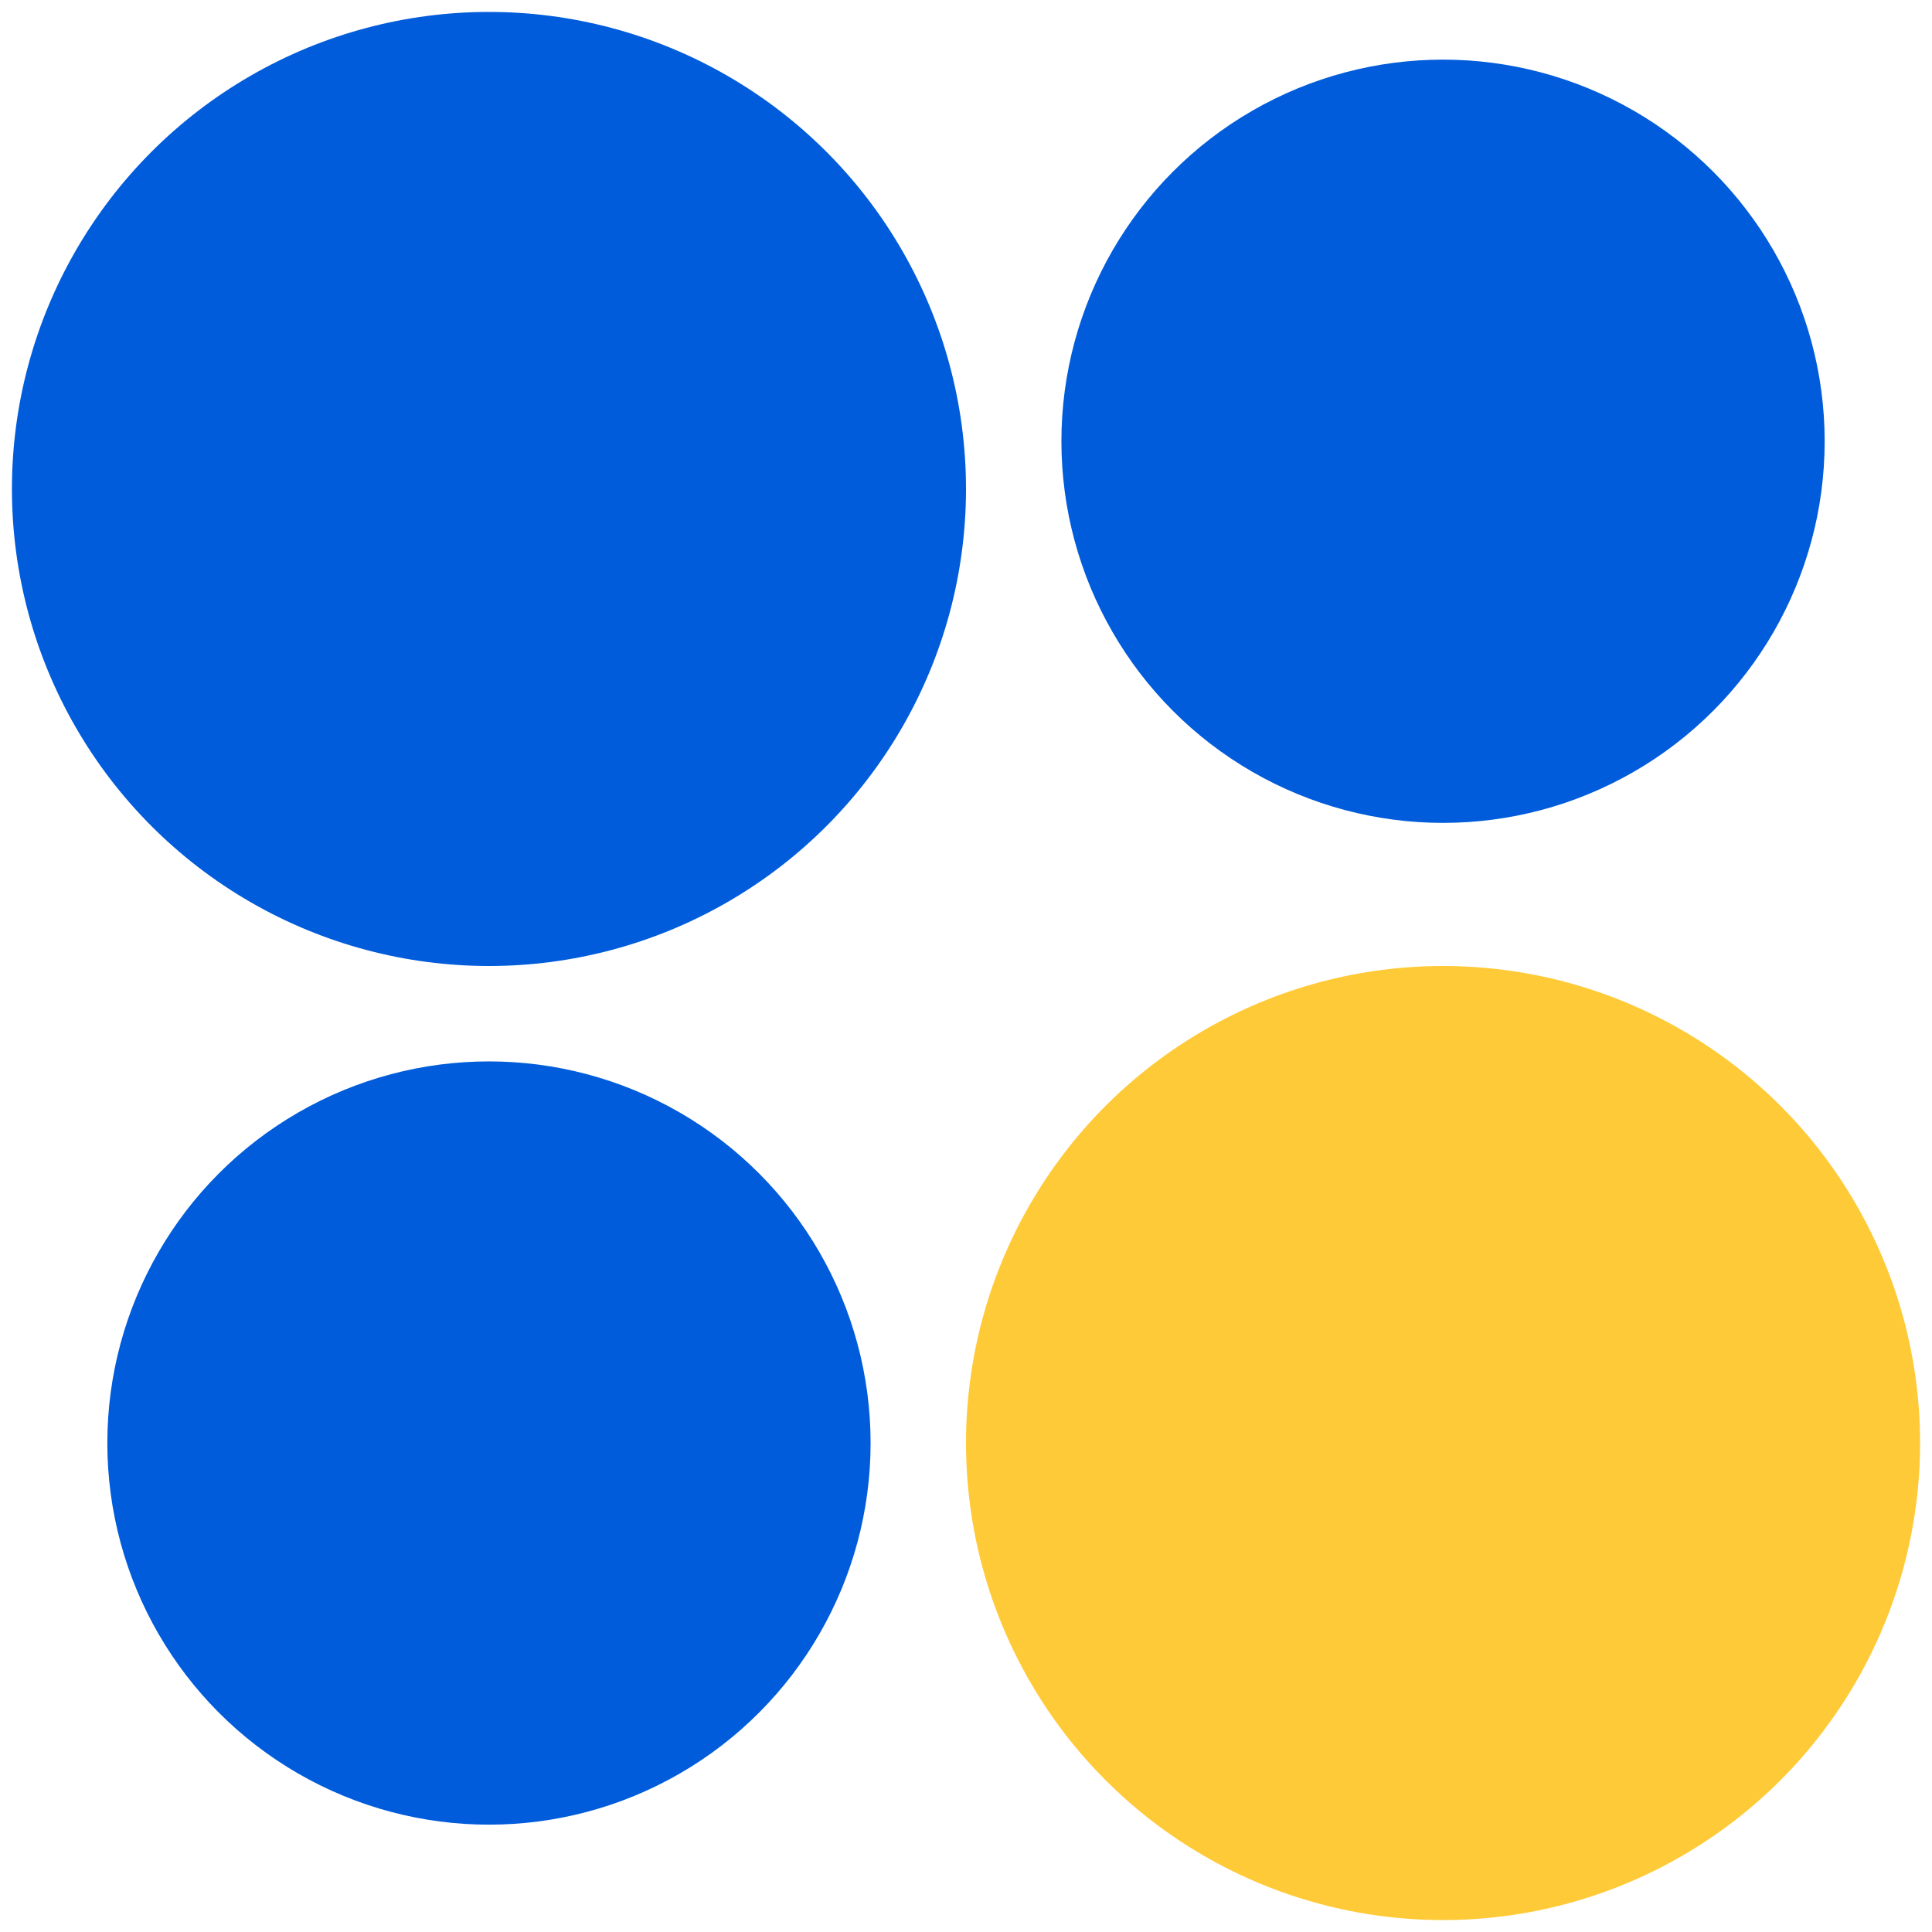
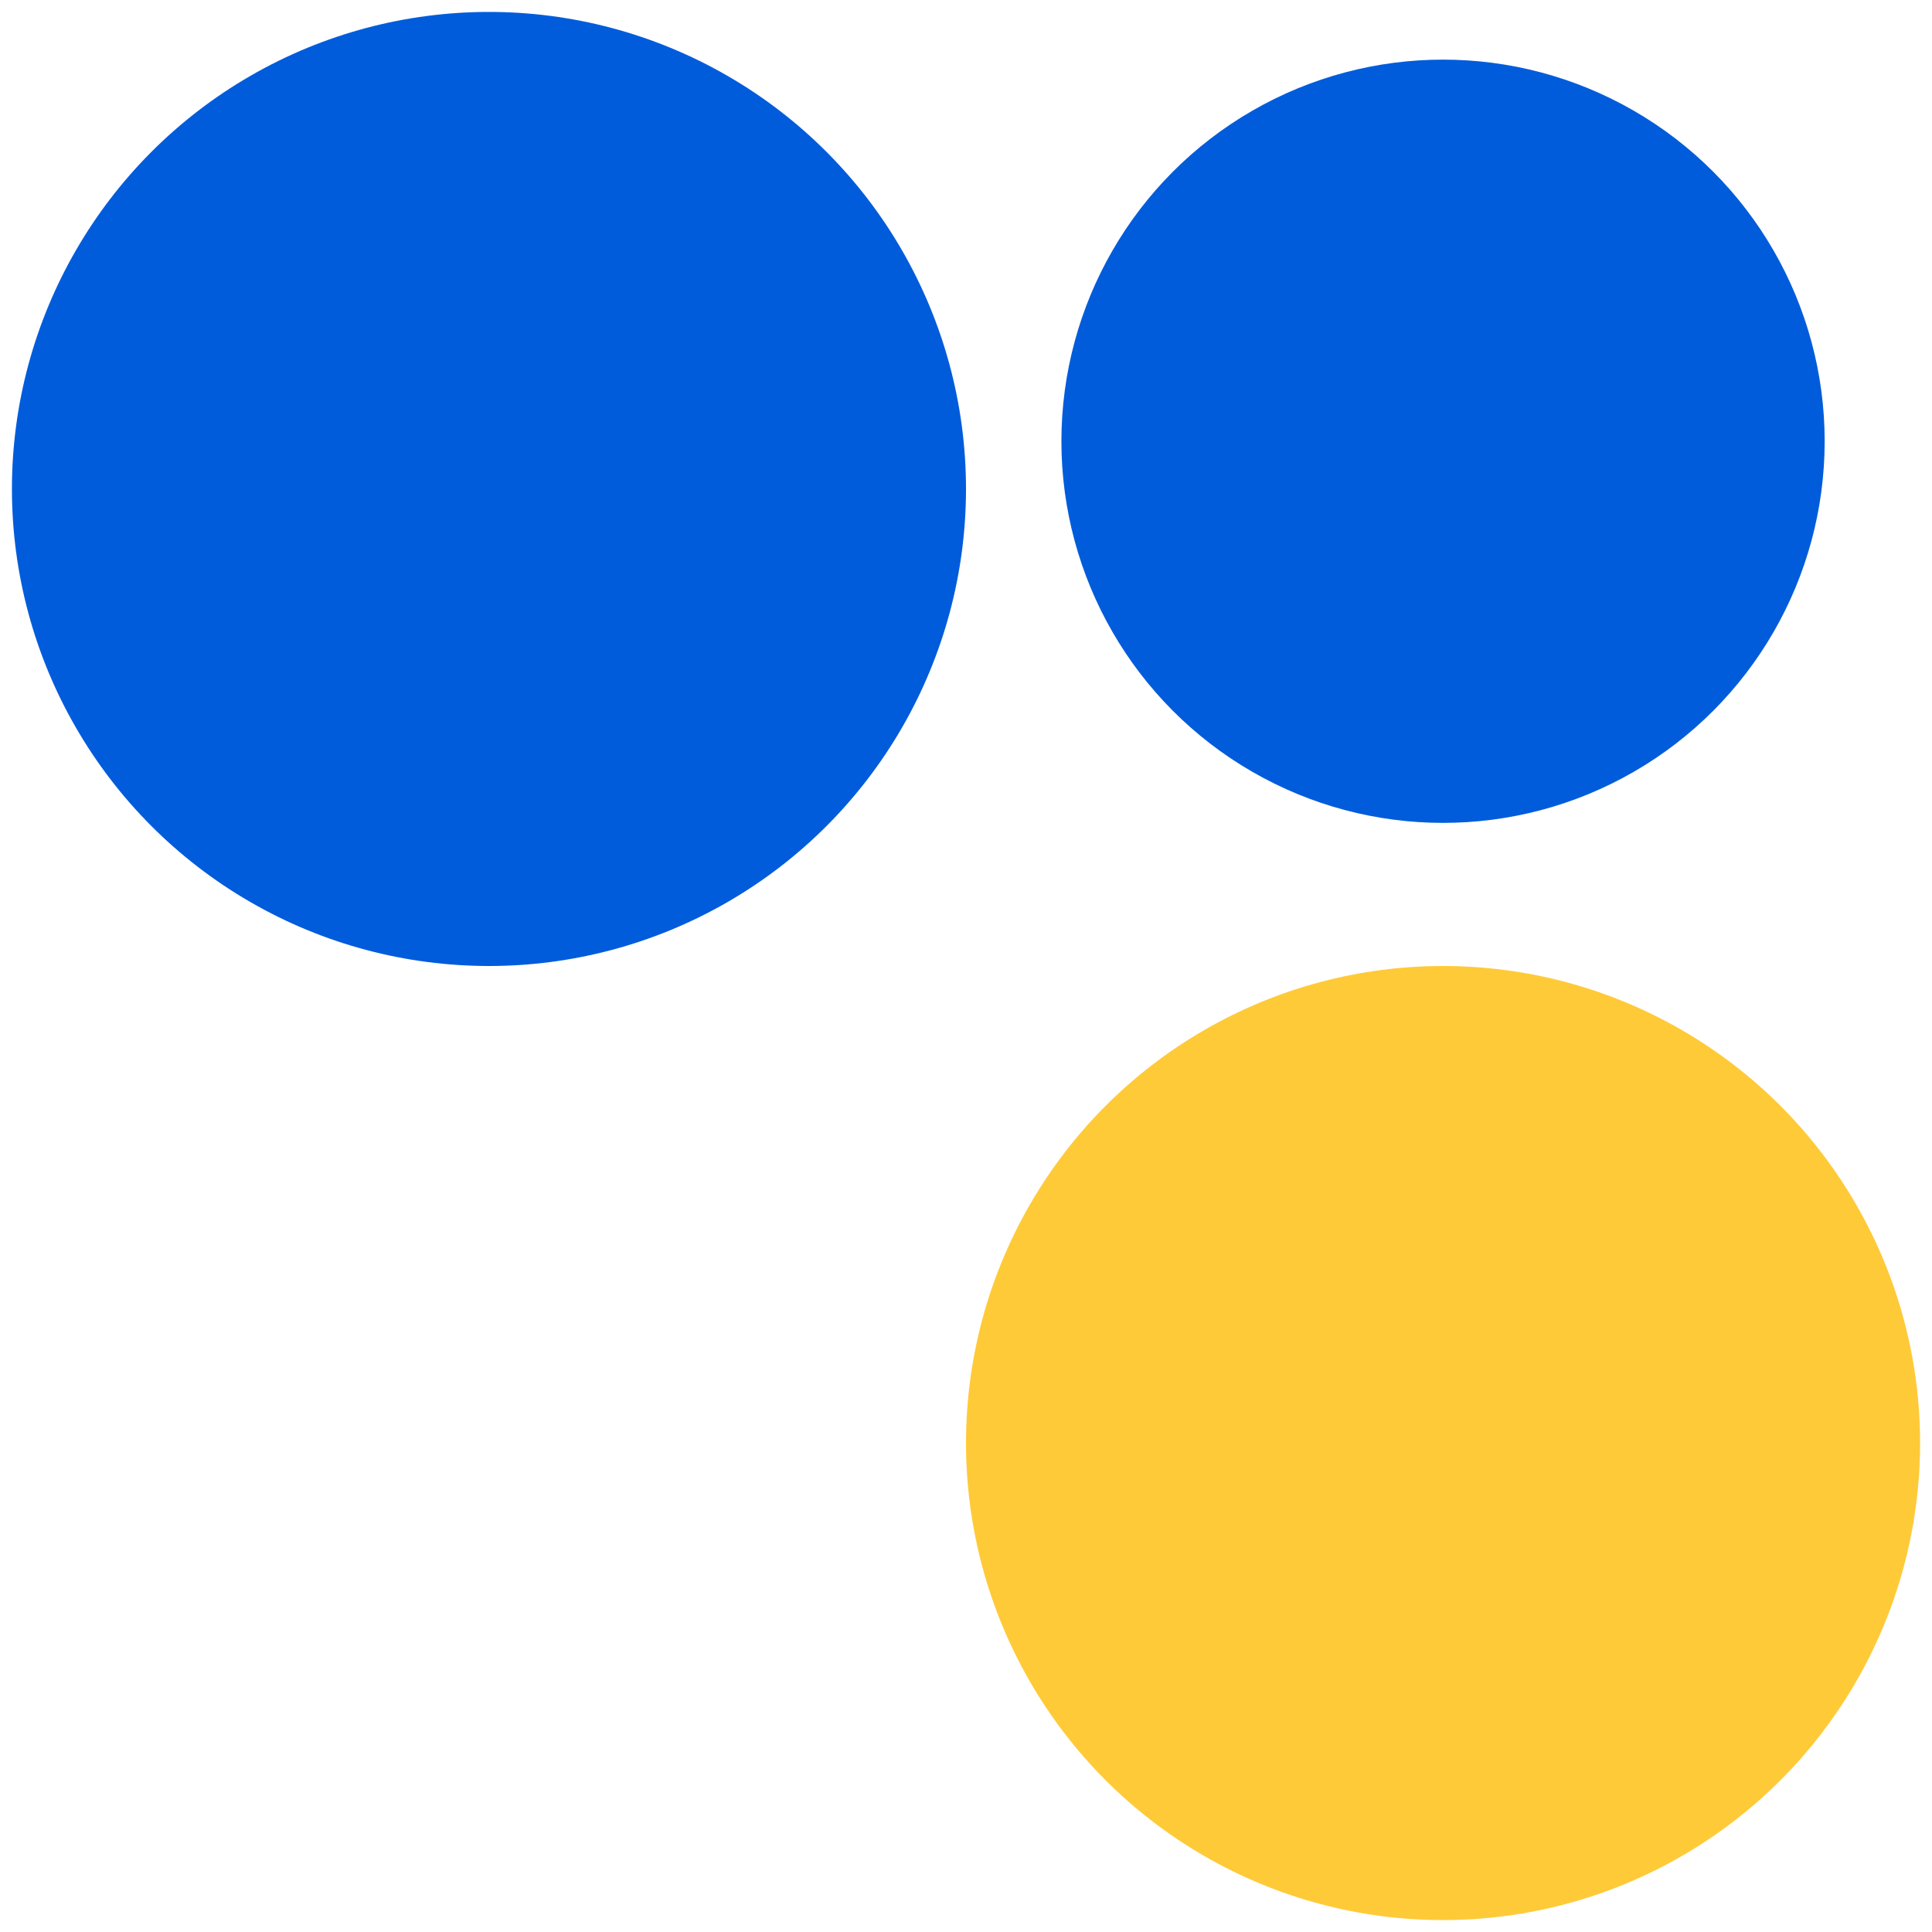
<svg xmlns="http://www.w3.org/2000/svg" id="uuid-0d17de36-c38a-4b7b-8a63-625b74bb7138" width="40.5" height="40.5" viewBox="0 0 40.5 40.5">
  <g id="uuid-ae95263a-c6c2-4168-b41c-0c25f8a21889">
    <g id="uuid-c43d6c86-a269-48df-83ce-13d284ef625b">
      <circle cx="30.25" cy="30.25" r="10" style="fill:#ffca38;" />
      <circle cx="30.25" cy="9.25" r="8" style="fill:#005cdb;" />
      <circle cx="10.25" cy="10.25" r="10" style="fill:#005cdb;" />
-       <circle cx="10.25" cy="30.25" r="8" style="fill:#005cdb;" />
    </g>
  </g>
</svg>